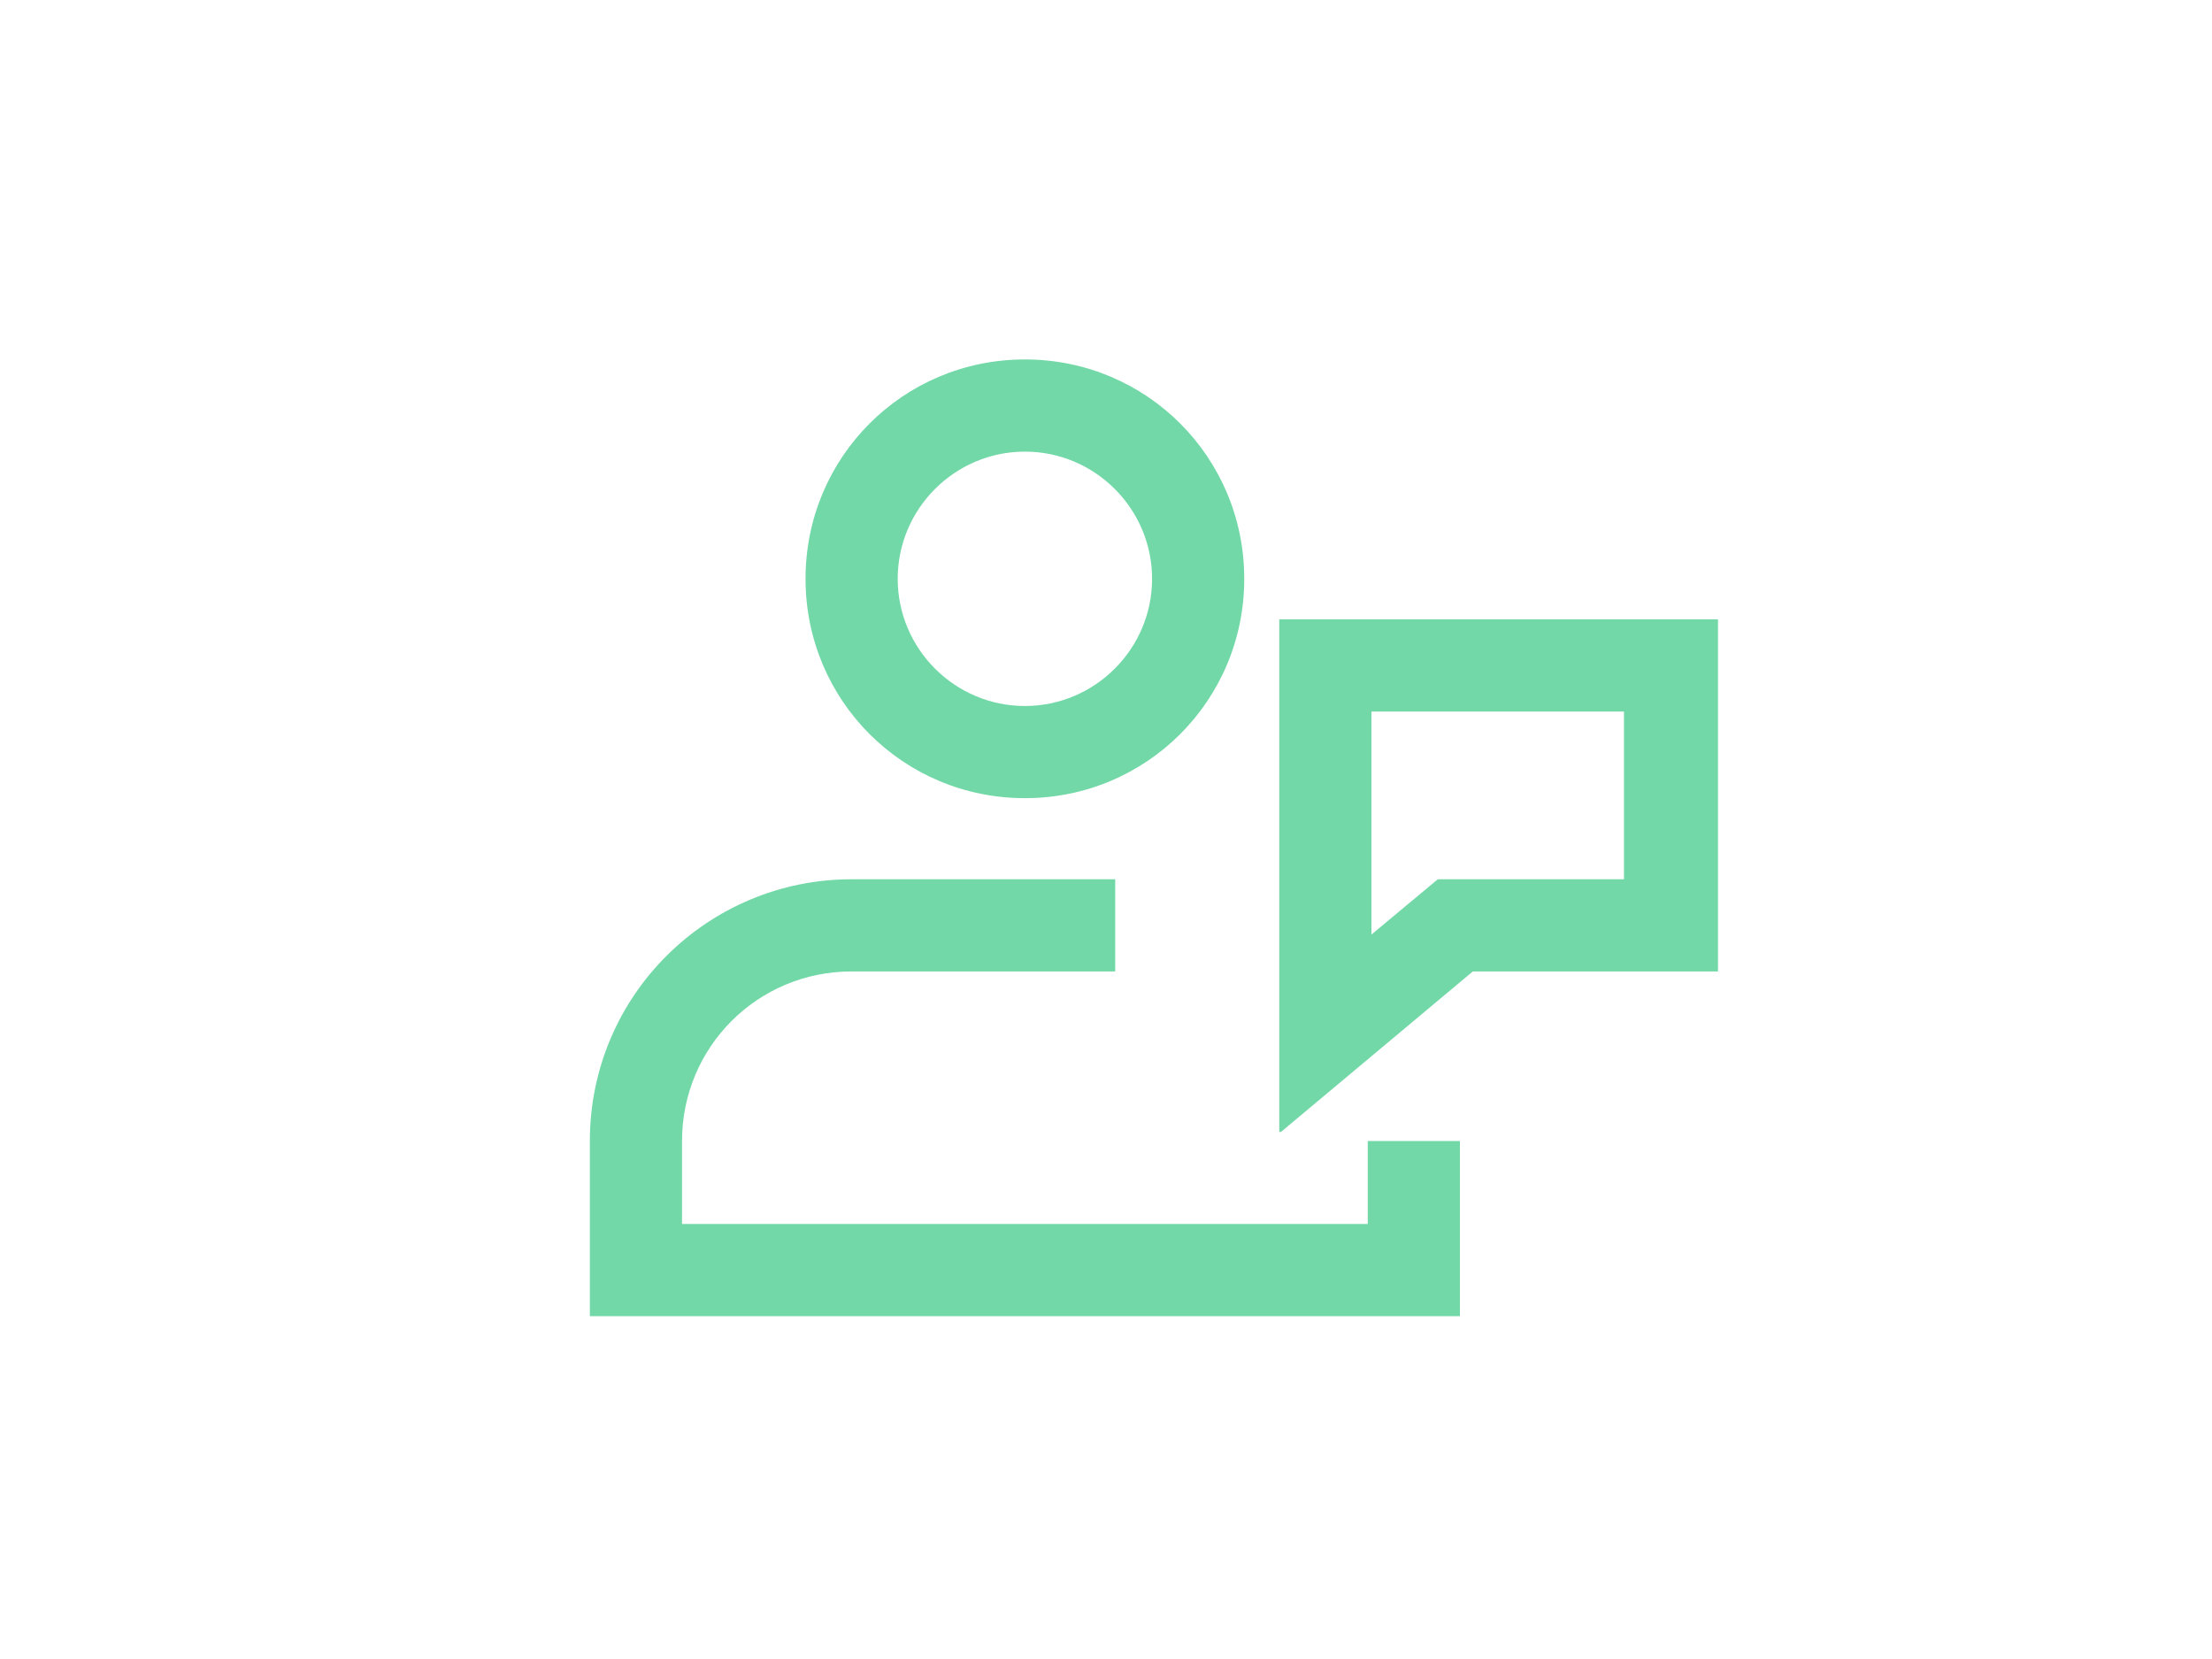
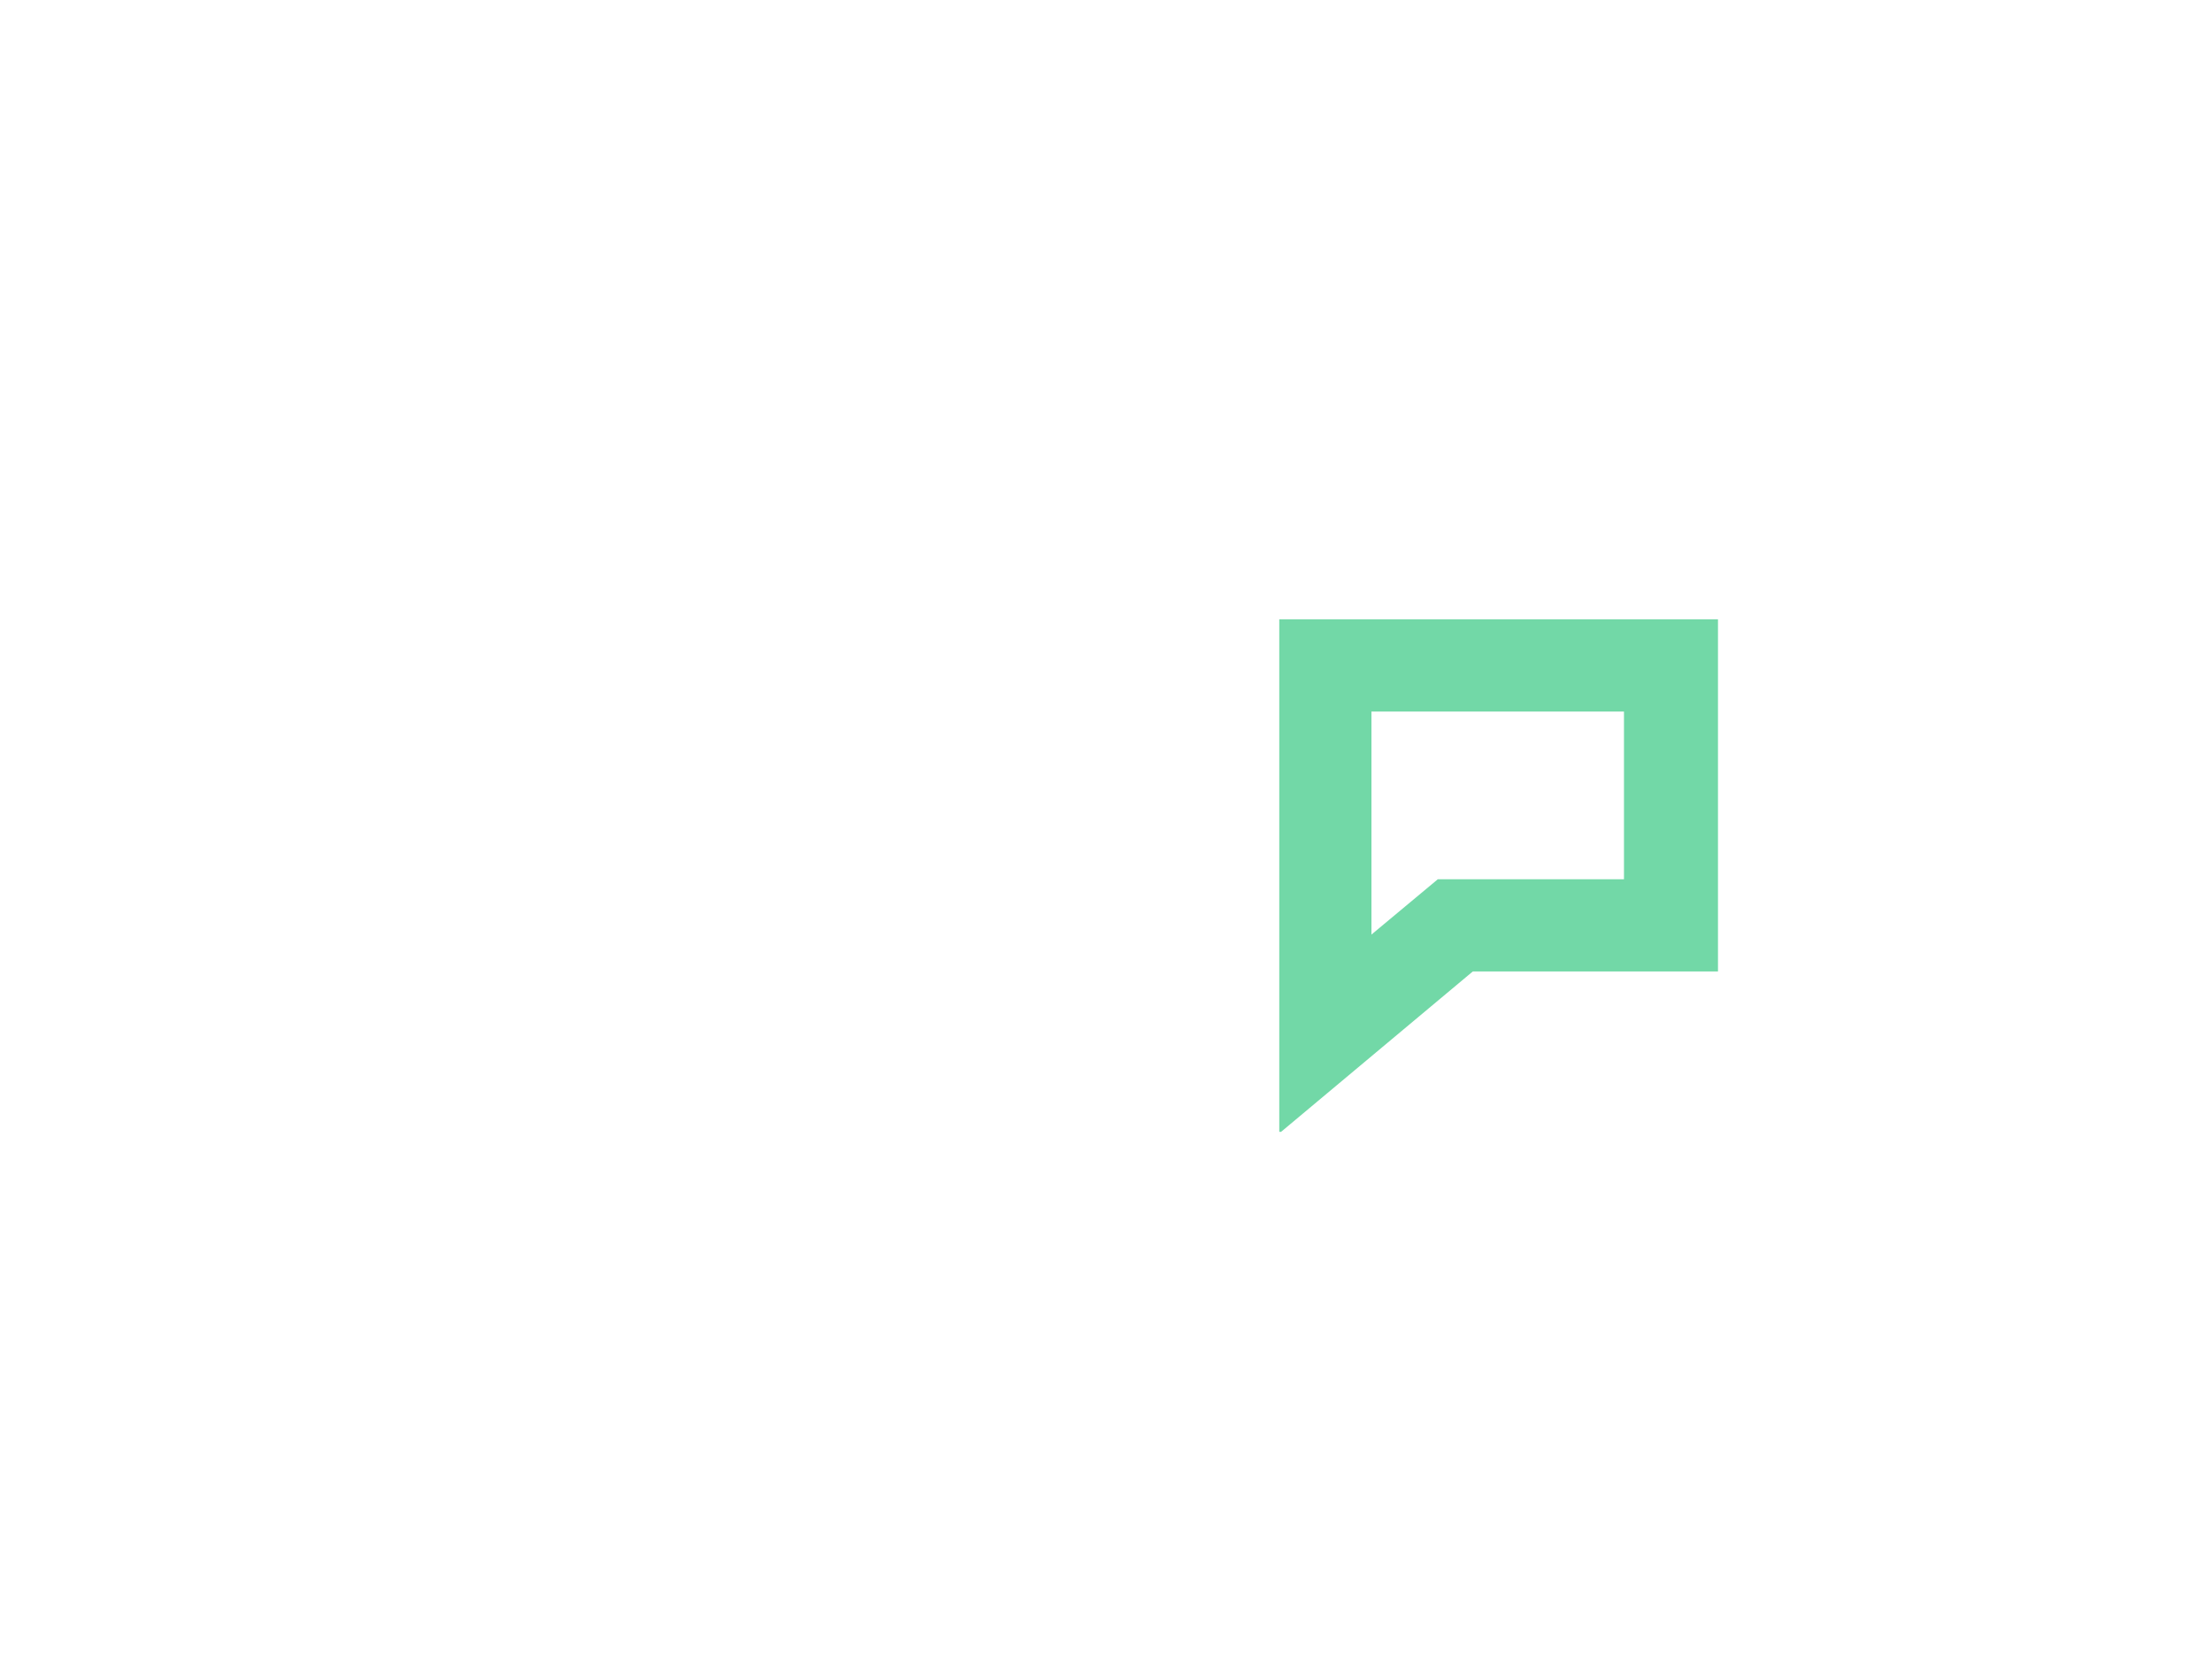
<svg xmlns="http://www.w3.org/2000/svg" id="Layer_1" data-name="Layer 1" version="1.1" viewBox="0 0 120 90">
  <defs>
    <style>
      .cls-1 {
        fill: #72d8a7;
        stroke-width: 0px;
      }
    </style>
  </defs>
-   <path class="cls-1" d="M55.6,43.3c-6.6,0-11.9-5.3-11.9-11.9s5.3-11.9,11.9-11.9,11.9,5.3,11.9,11.9h0c0,6.6-5.3,11.9-11.9,11.9ZM55.6,24.5c-3.8,0-6.9,3.1-6.9,6.9s3.1,6.9,6.9,6.9c3.8,0,6.9-3.1,6.9-6.9,0,0,0,0,0,0,0-3.8-3.1-6.9-6.9-6.9ZM79.2,71.4h-47.2v-9.5c0-7.9,6.4-14.2,14.2-14.2h14.3v5h-14.3c-5.1,0-9.2,4.1-9.2,9.2v4.5h37.2v-4.5h5v9.5Z" />
  <path class="cls-1" d="M69.4,61.4v-27.8h23.8v19.1h-13.3l-10.4,8.7ZM74.4,38.6v12.1l3.6-3h10.1v-9.1h-13.8Z" />
</svg>